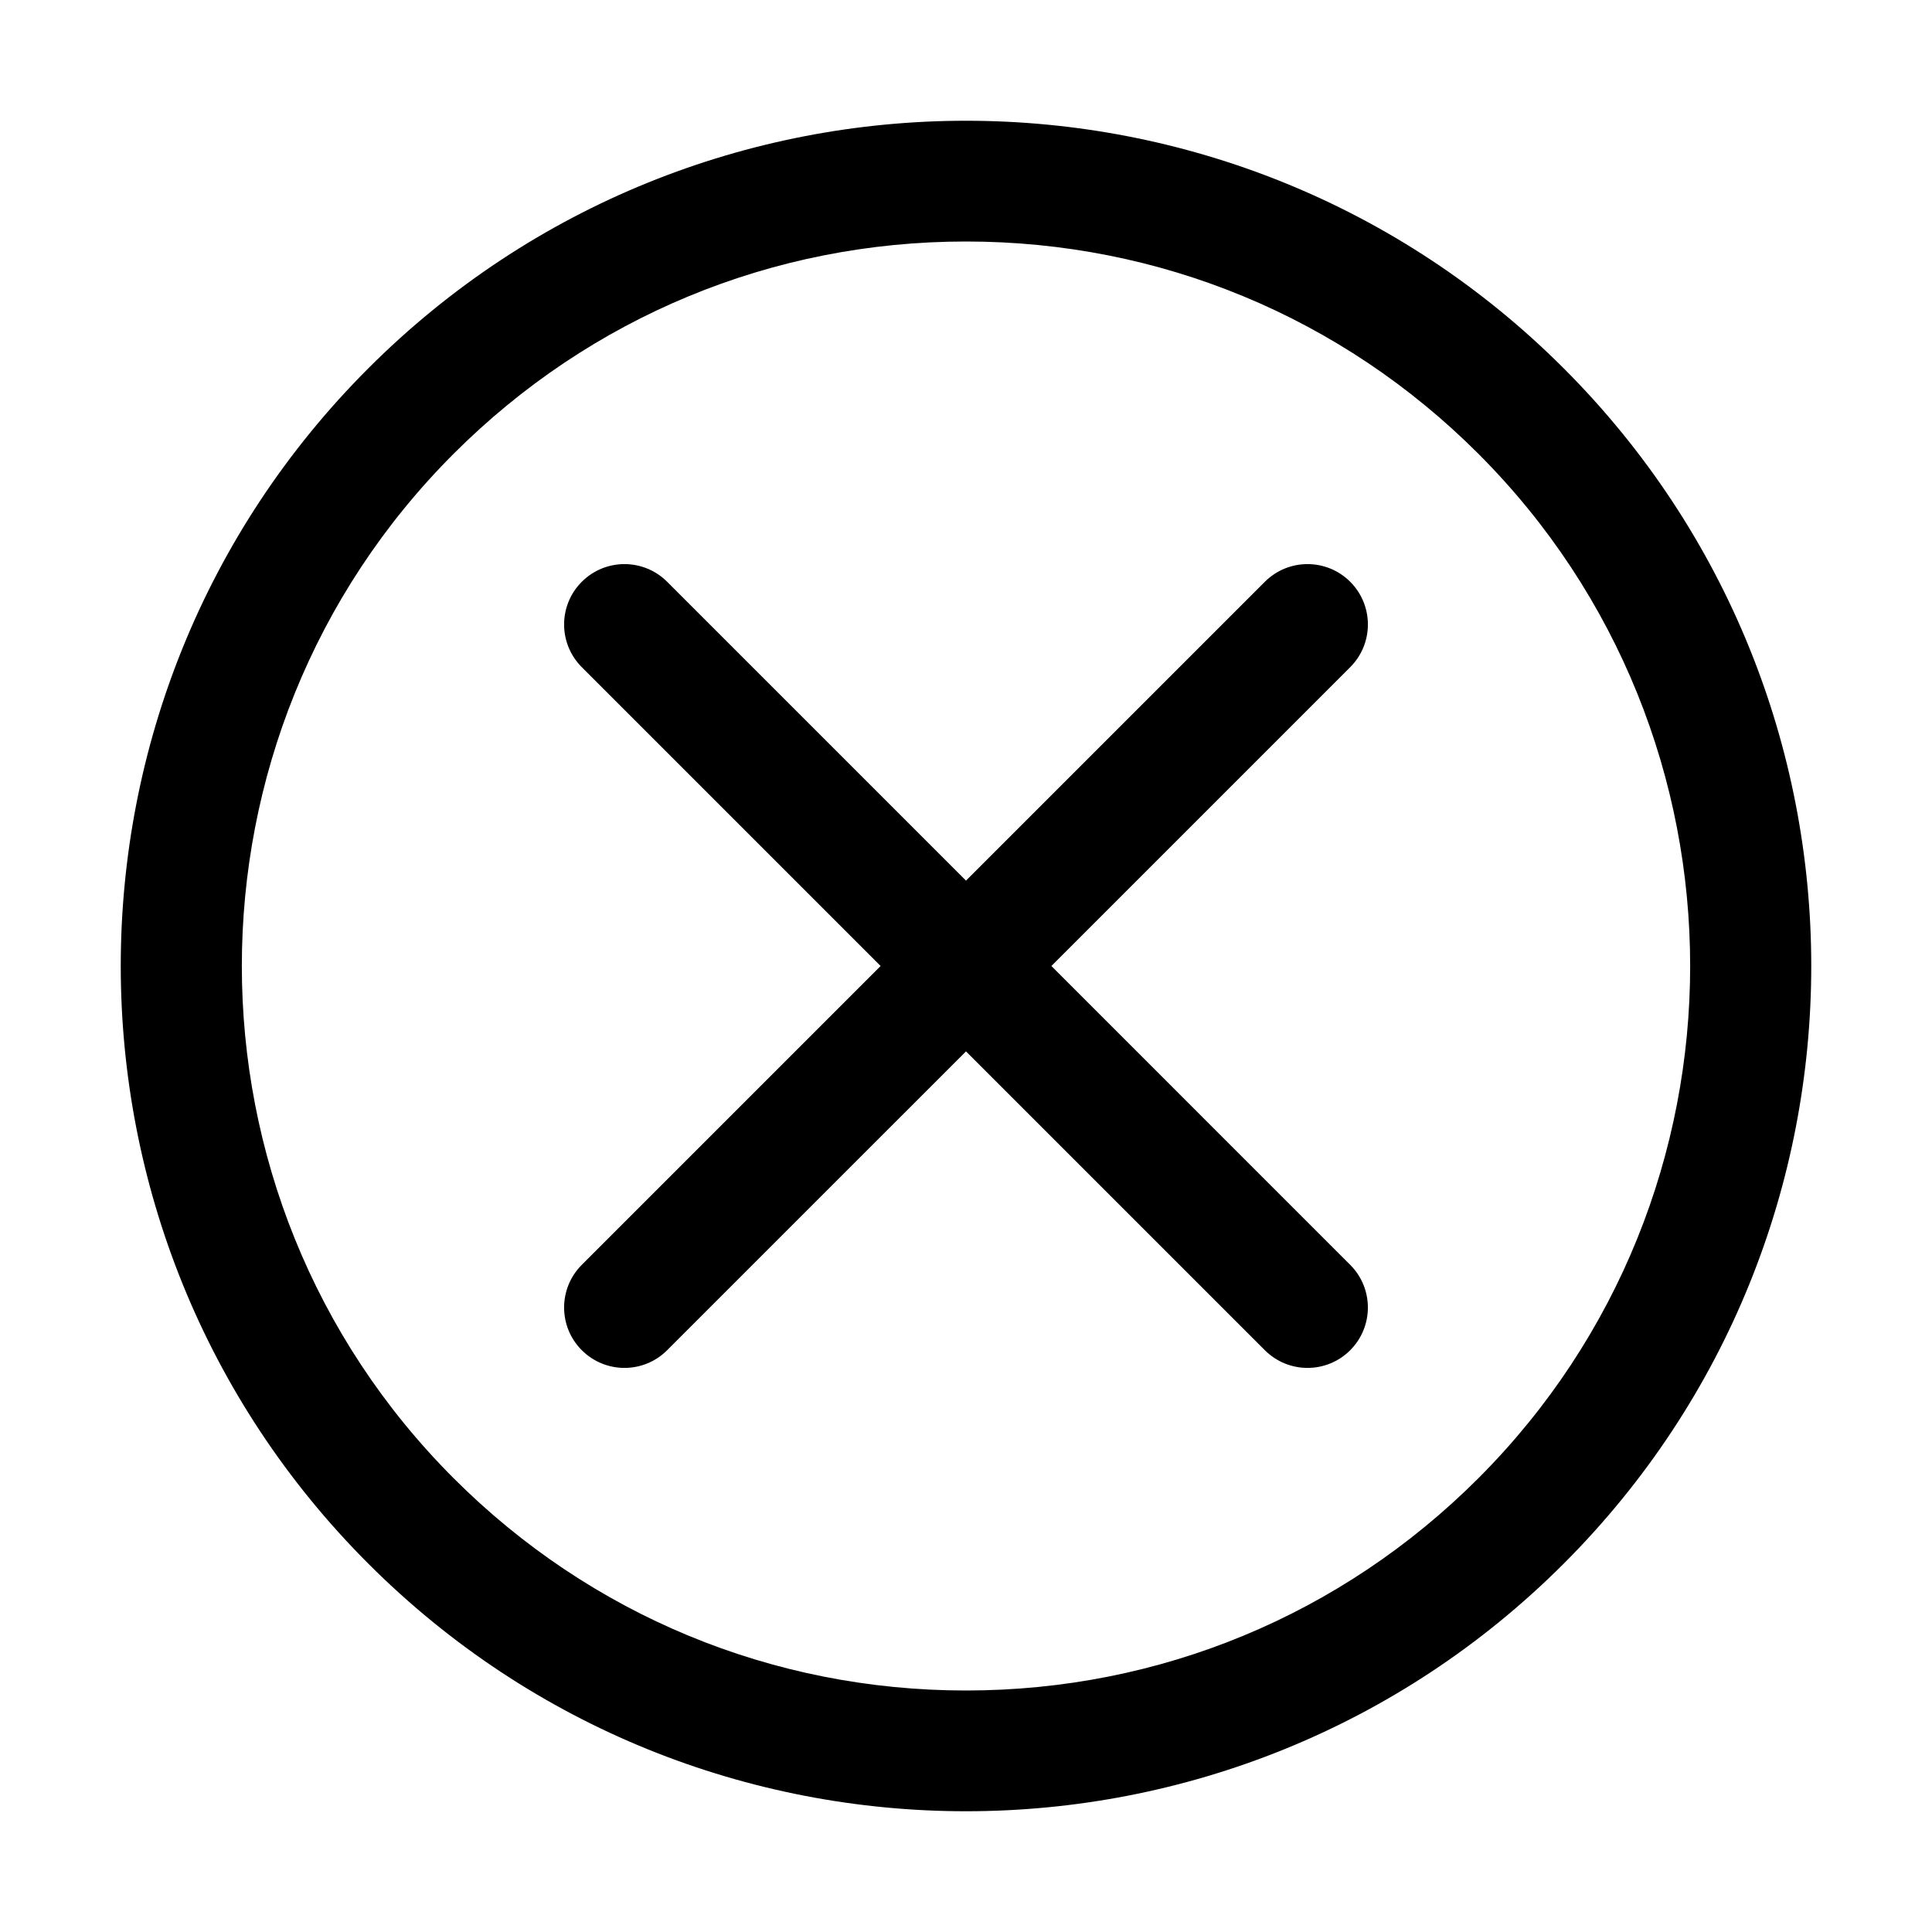
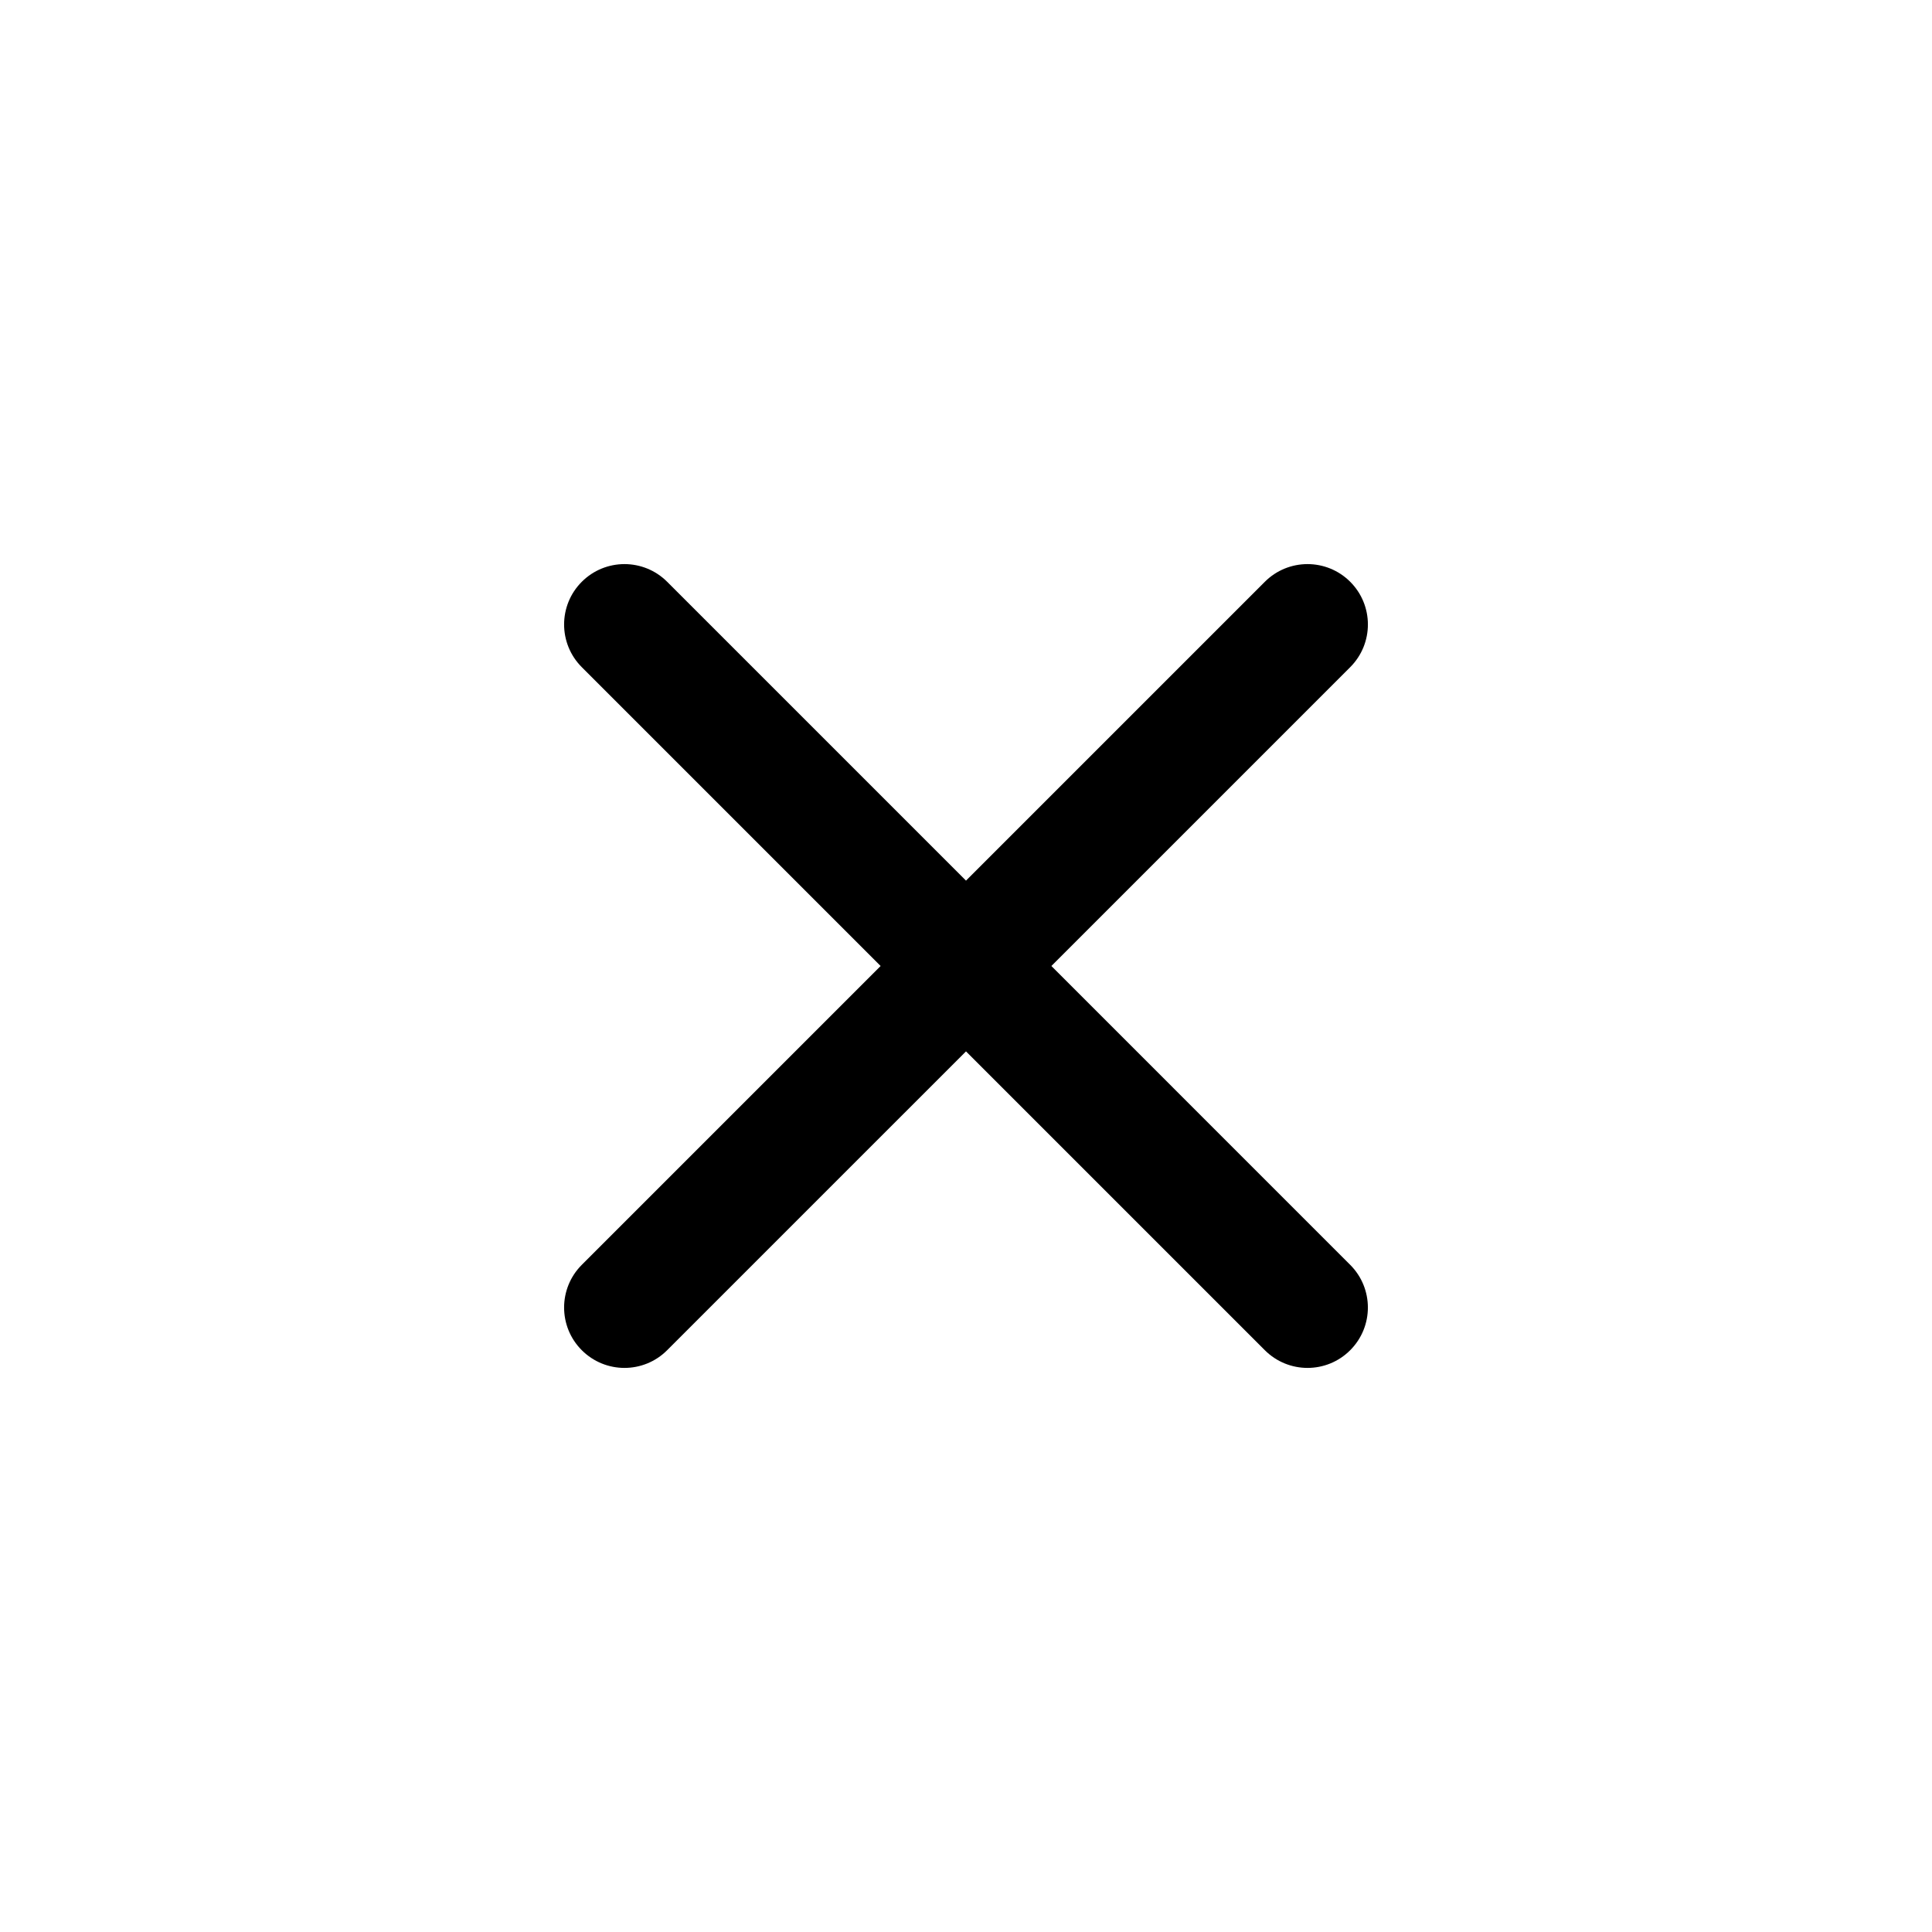
<svg xmlns="http://www.w3.org/2000/svg" t="1619338044835" class="icon" viewBox="0 0 1024 1024" version="1.1" p-id="1965" width="200" height="200">
  <defs>
    <style type="text/css" />
  </defs>
  <path d="M715.64 308.36c-12.5-12.5-32.75-12.5-45.25 0L512 466.75 353.61 308.36c-12.5-12.5-32.75-12.5-45.25 0s-12.5 32.75 0 45.25L466.75 512 308.36 670.39c-12.5 12.5-12.5 32.75 0 45.25 6.25 6.25 14.44 9.38 22.62 9.38s16.38-3.12 22.62-9.38L512 557.25l158.39 158.39c6.25 6.25 14.44 9.38 22.62 9.38s16.38-3.12 22.62-9.38c12.5-12.5 12.5-32.75 0-45.25L557.25 512l158.39-158.39c12.5-12.5 12.5-32.75 0-45.25z" p-id="1966" />
-   <path d="M828.79 195.21C741.31 107.74 626.65 64 512 64c-114.65 0-229.31 43.74-316.78 131.21-174.96 174.96-174.96 458.61 0 633.57C282.69 916.26 397.35 960 512 960c114.65 0 229.31-43.74 316.79-131.22 174.95-174.95 174.95-458.61 0-633.57z m-45.26 588.32C711 856.06 614.57 896 512 896s-199-39.94-271.53-112.47c-149.72-149.72-149.72-393.34 0-543.06C313 167.94 409.43 128 512 128s199 39.94 271.53 112.47c149.72 149.72 149.72 393.34 0 543.06z" p-id="1967" />
</svg>